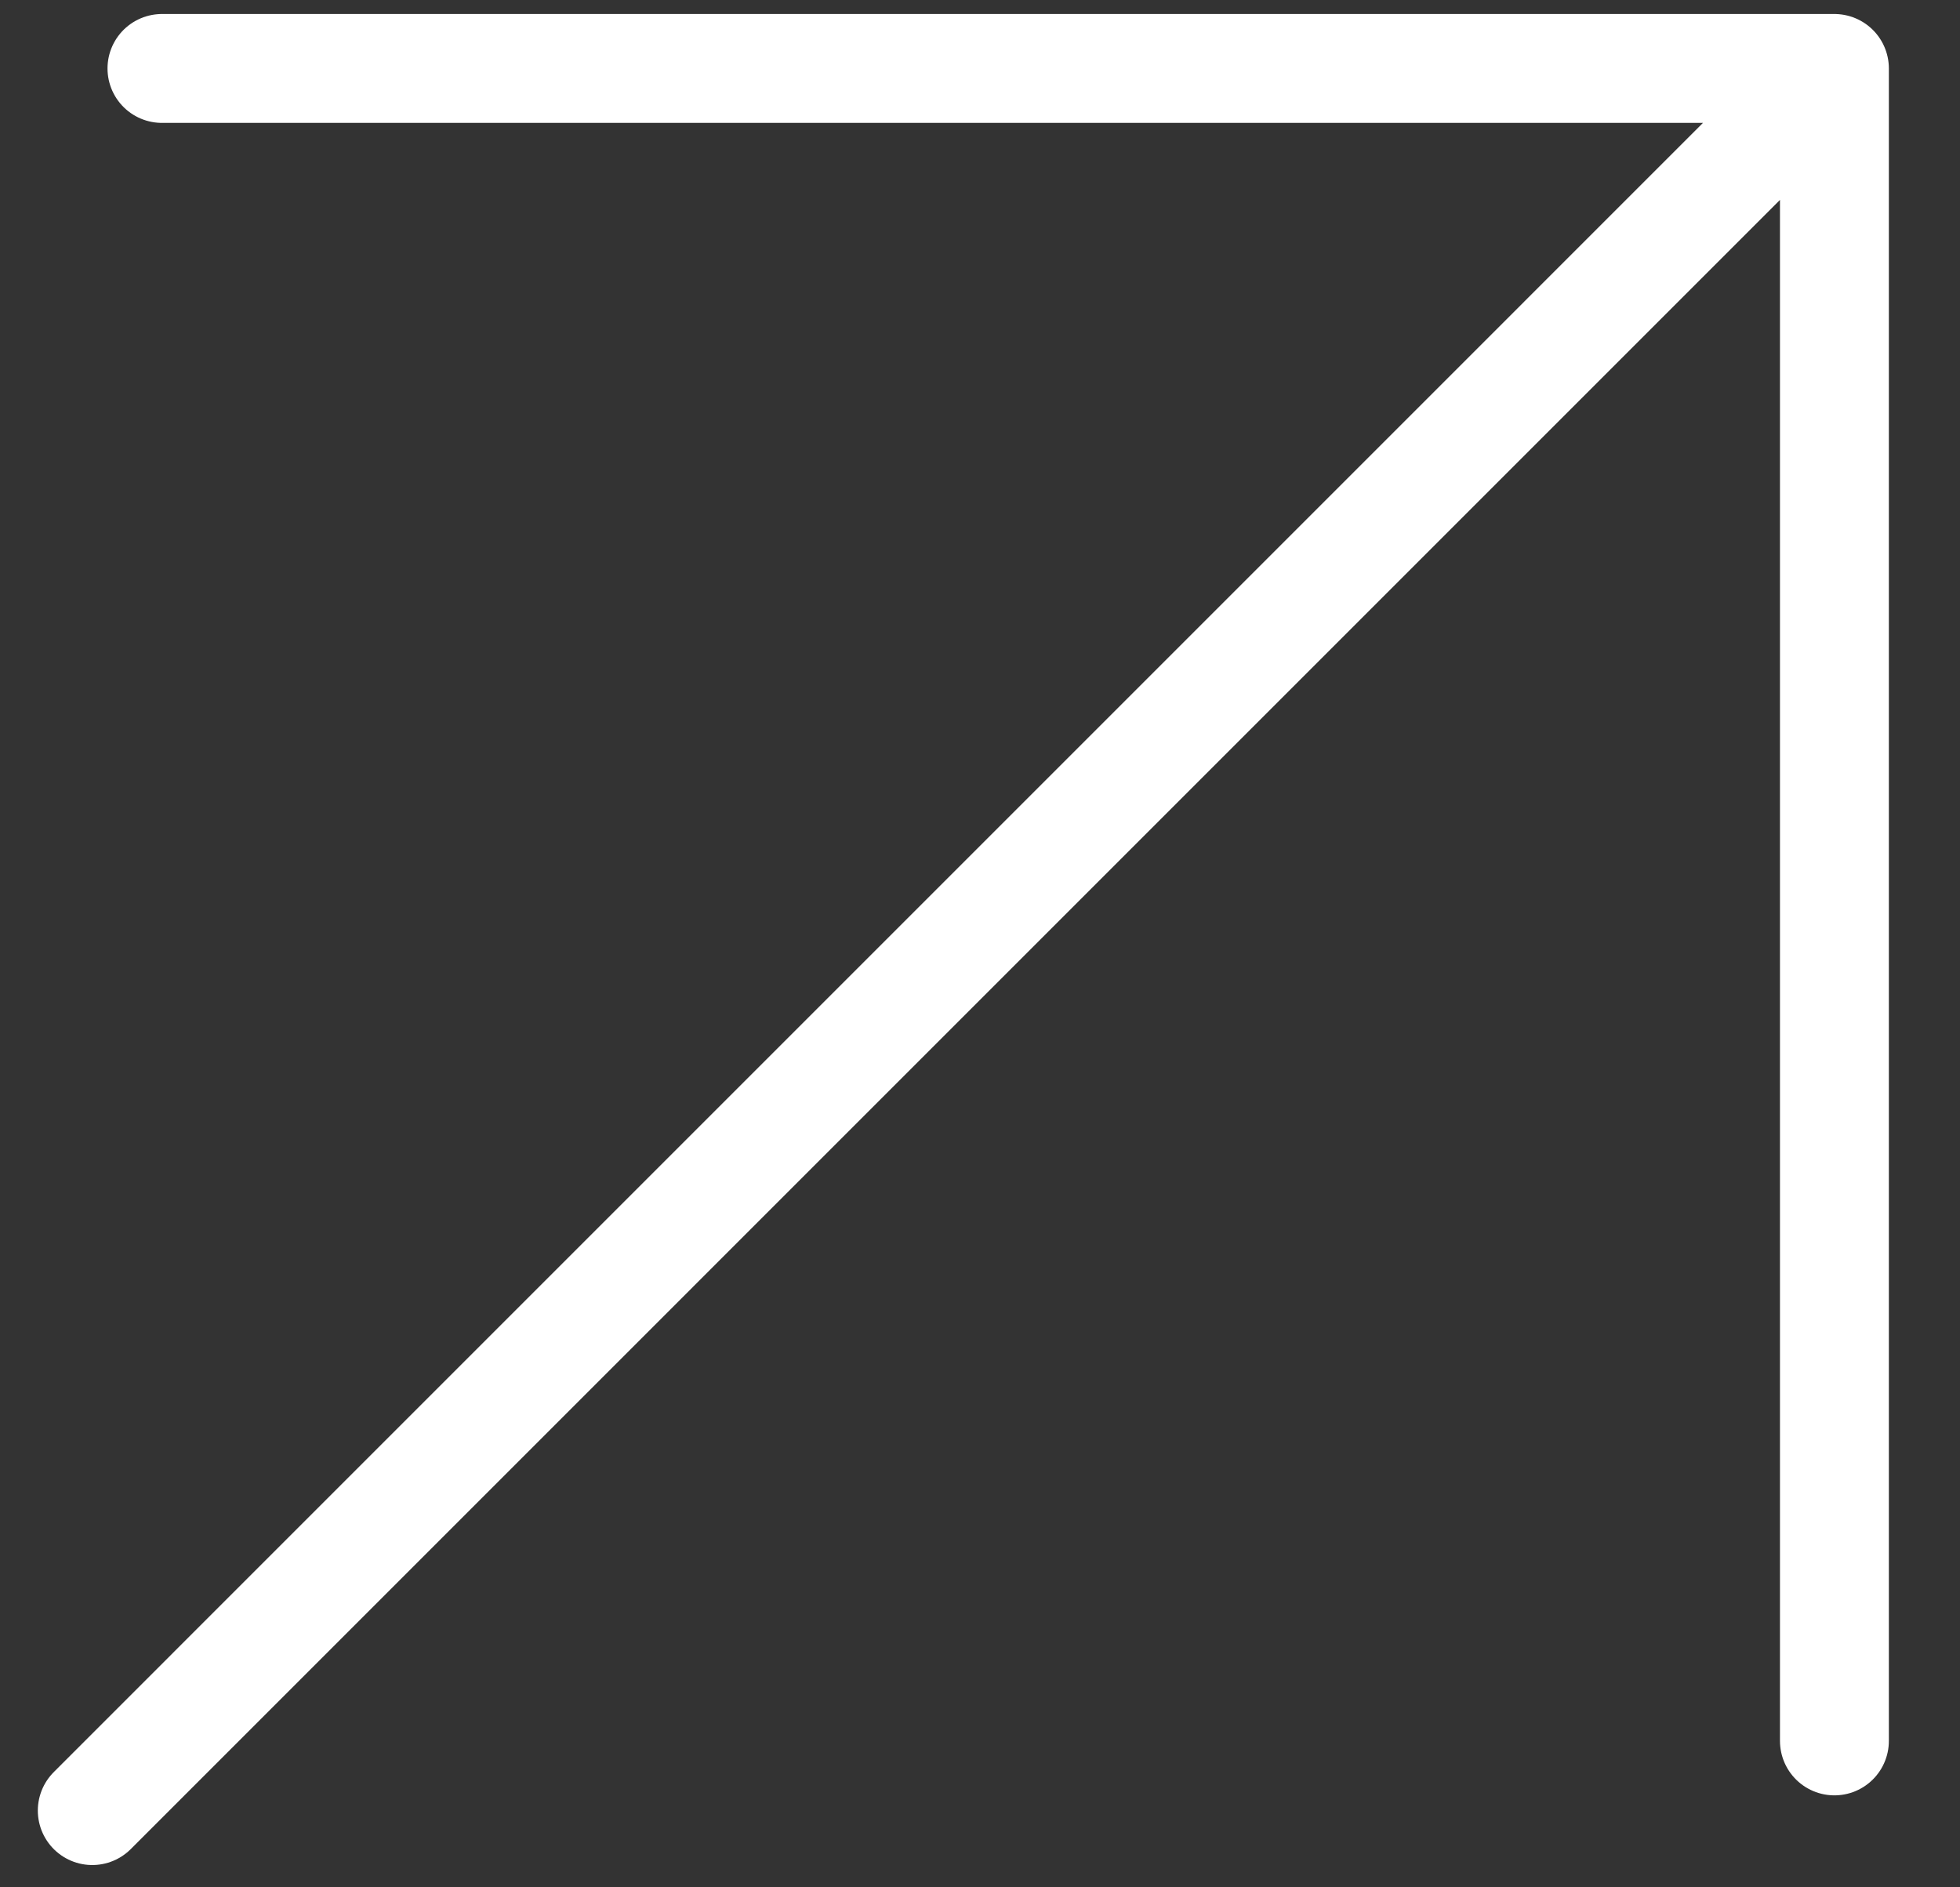
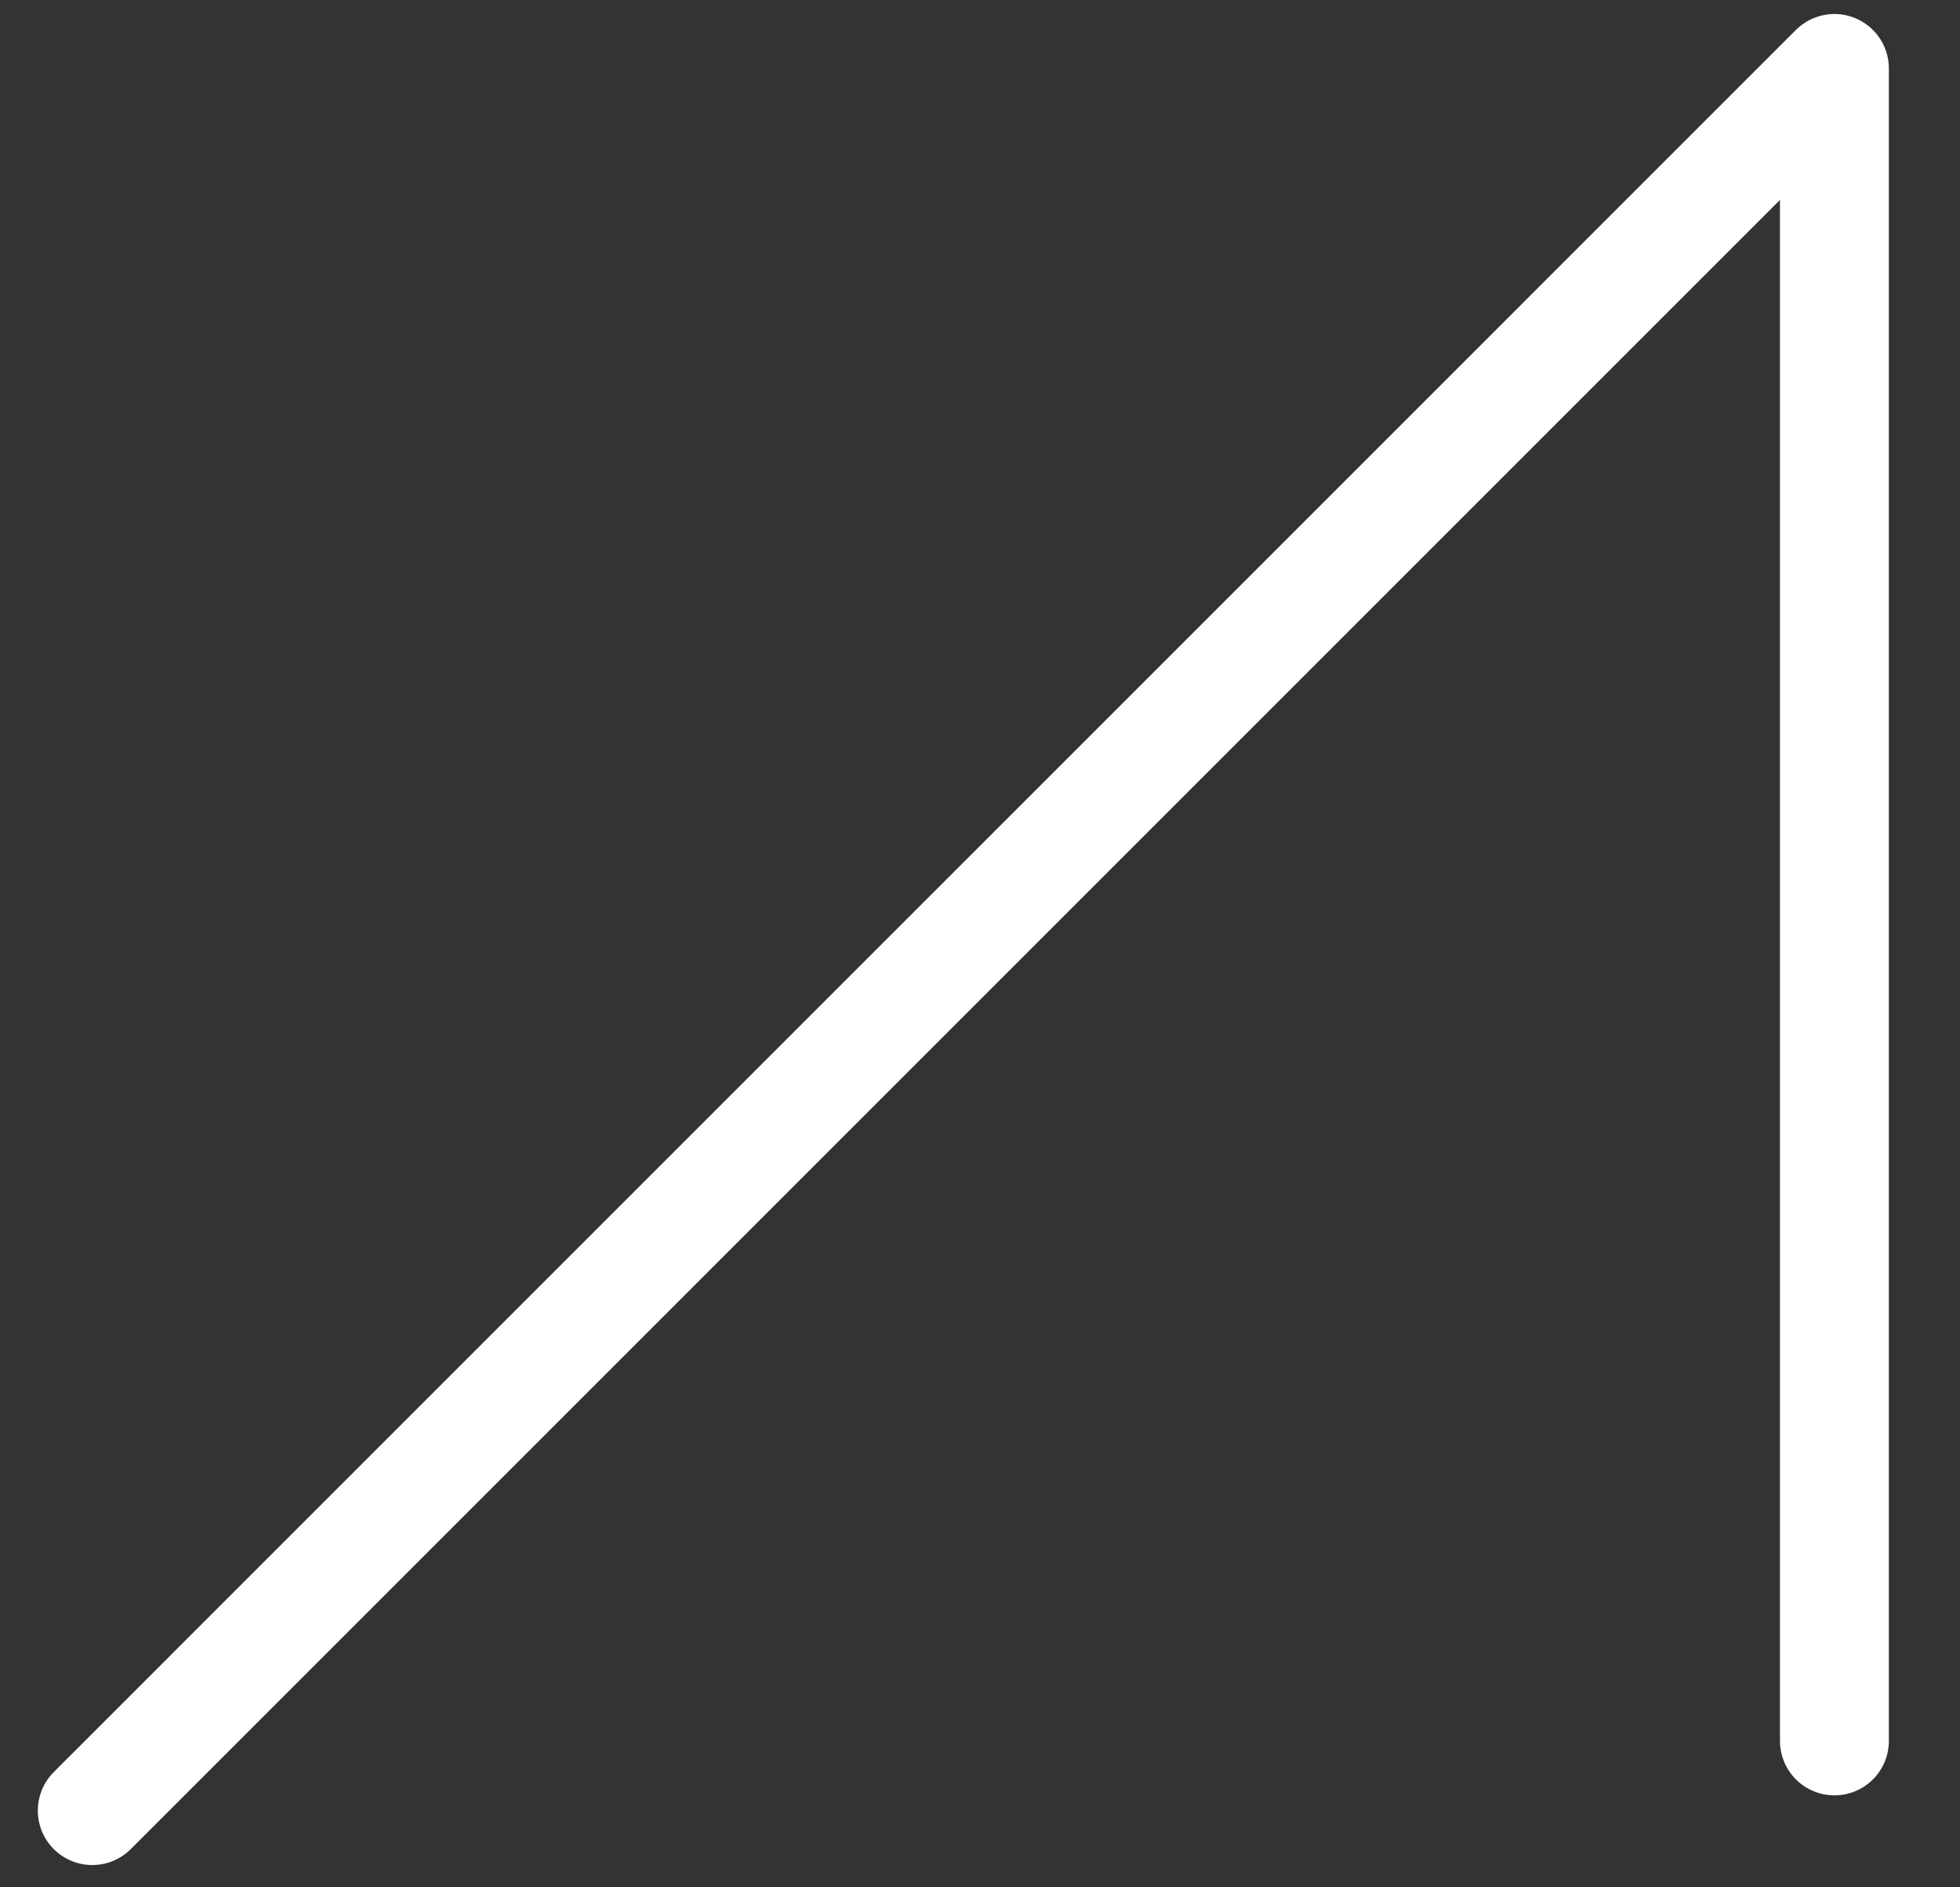
<svg xmlns="http://www.w3.org/2000/svg" width="27" height="26" viewBox="0 0 27 26" fill="none">
  <rect x="0" y="0" width="27" height="26" fill="#333333" stroke="none" />
-   <path d="M1.271 24.943L25.27 0.943M25.27 0.943V23.983M25.27 0.943H2.231" stroke="white" stroke-width="1.5" stroke-linecap="round" stroke-linejoin="round" />
+   <path d="M1.271 24.943L25.27 0.943M25.27 0.943V23.983M25.27 0.943" stroke="white" stroke-width="1.5" stroke-linecap="round" stroke-linejoin="round" />
</svg>